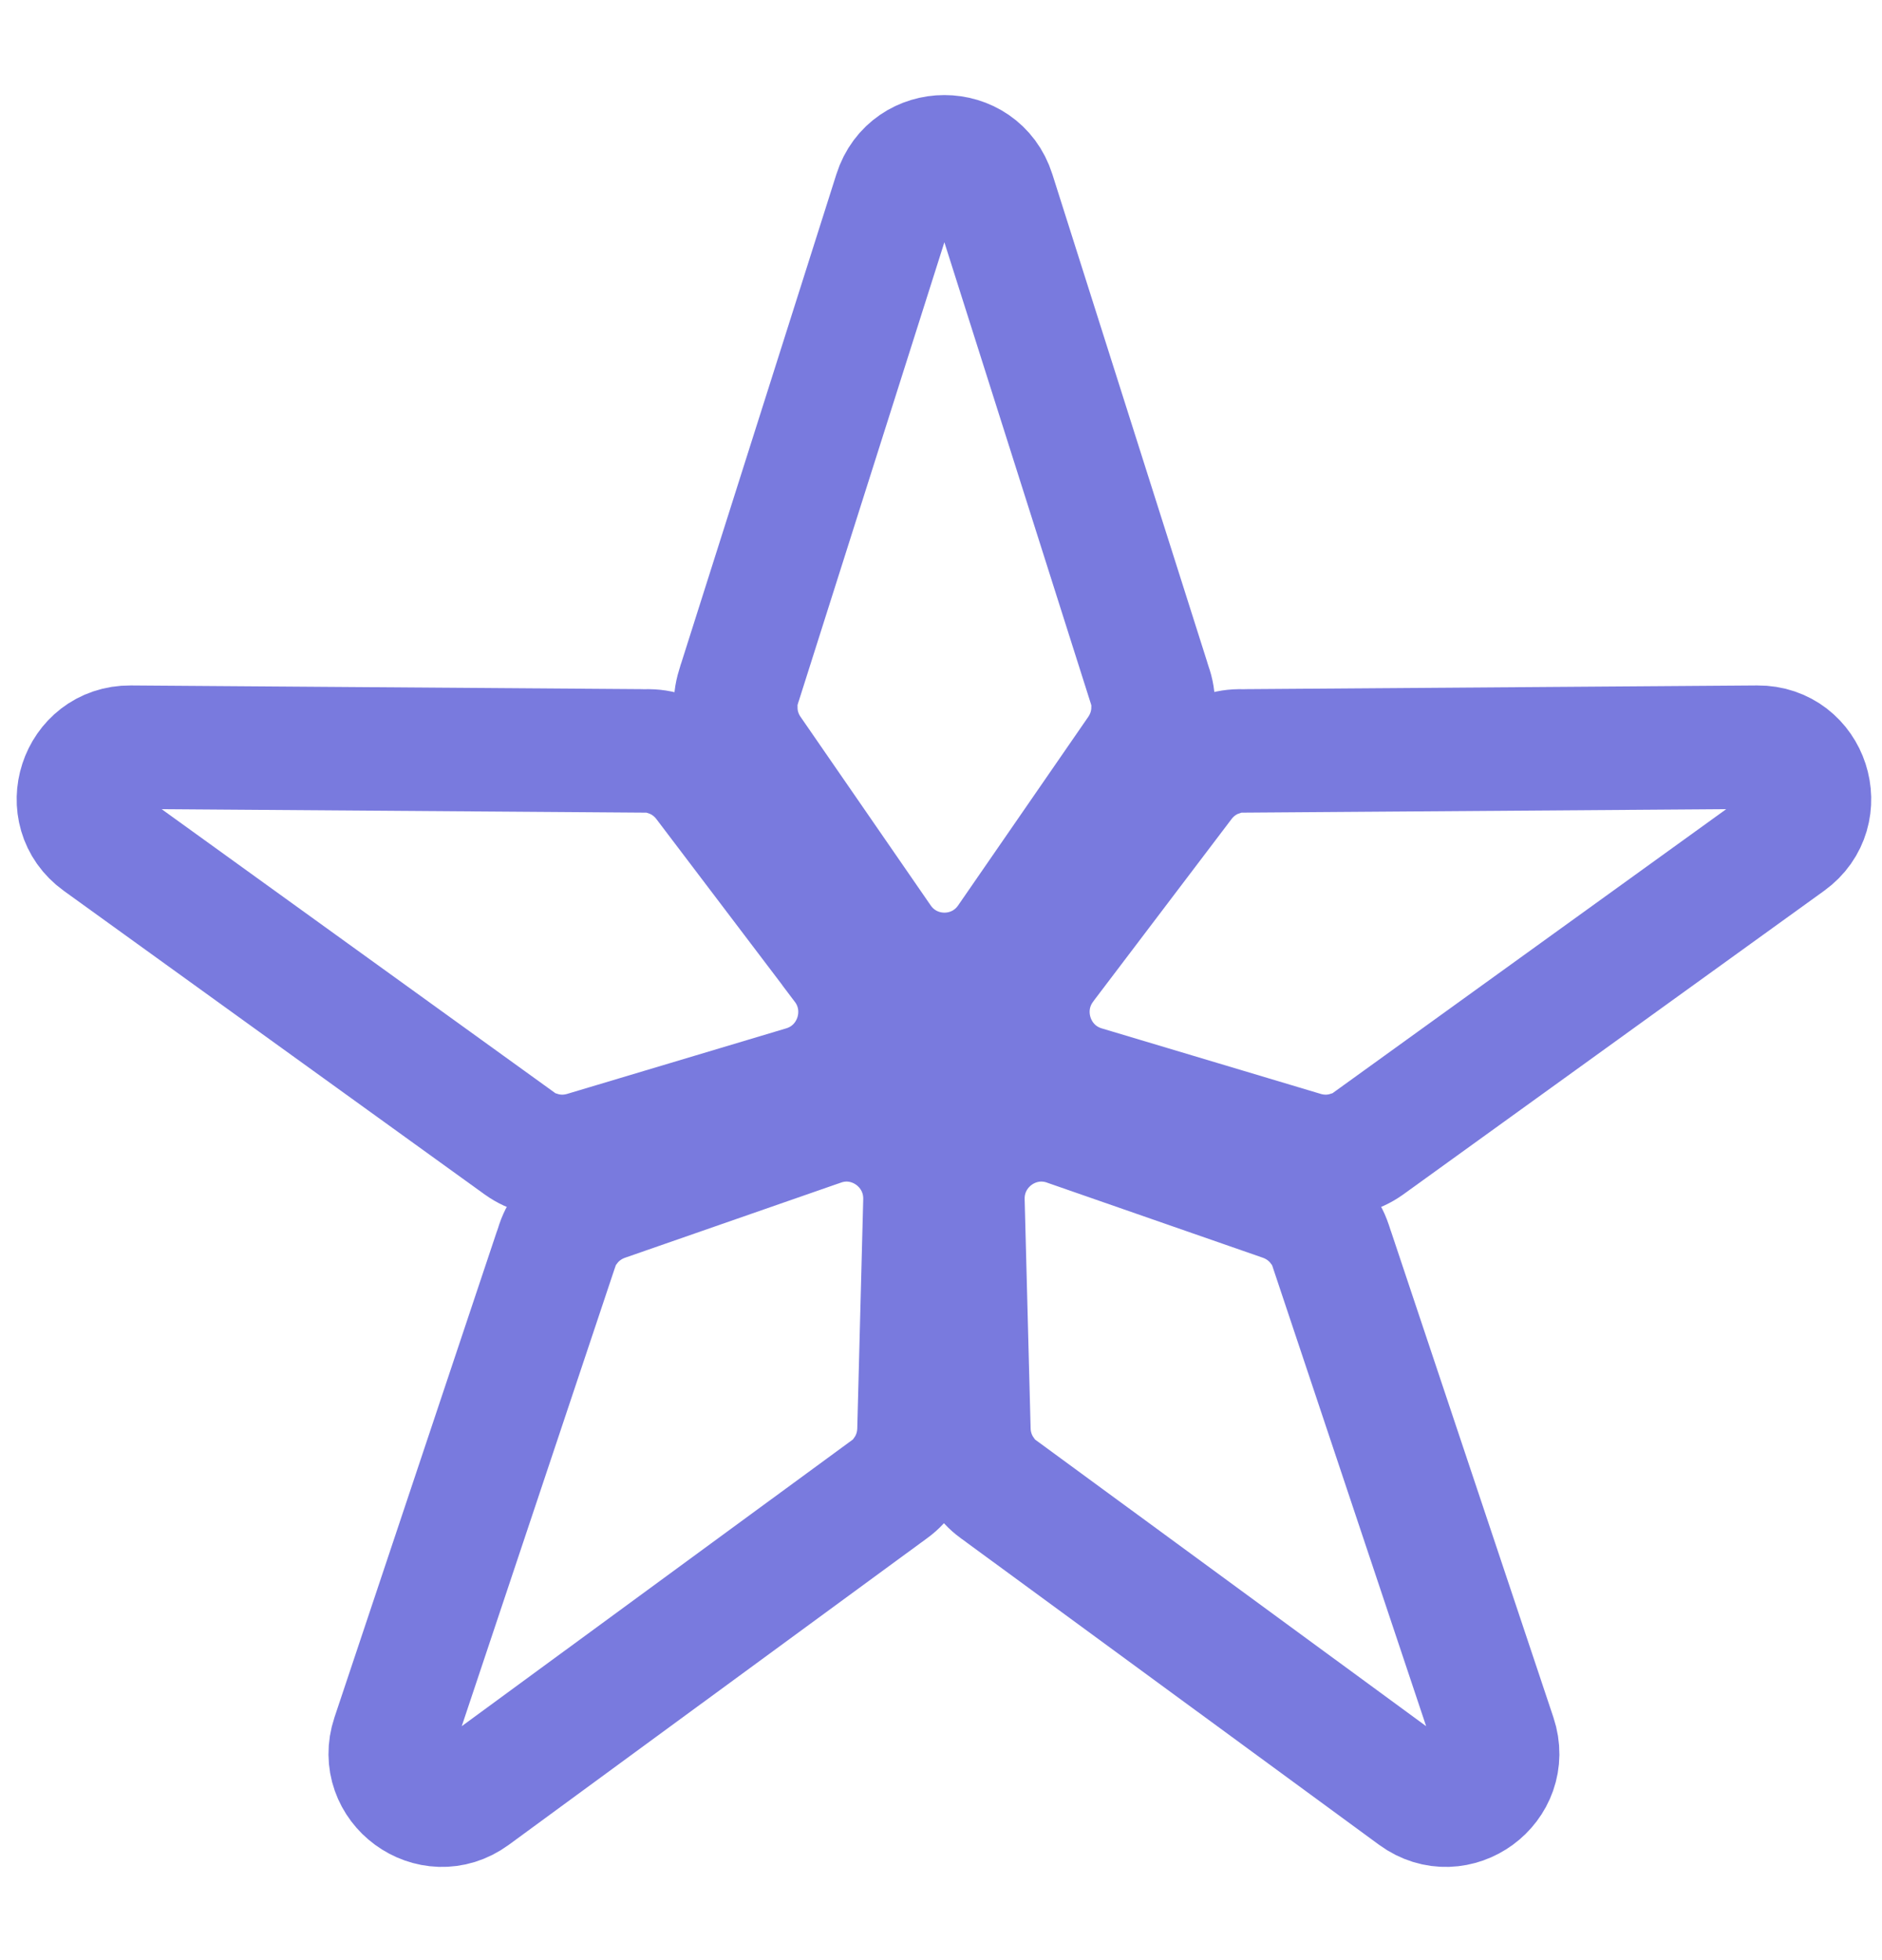
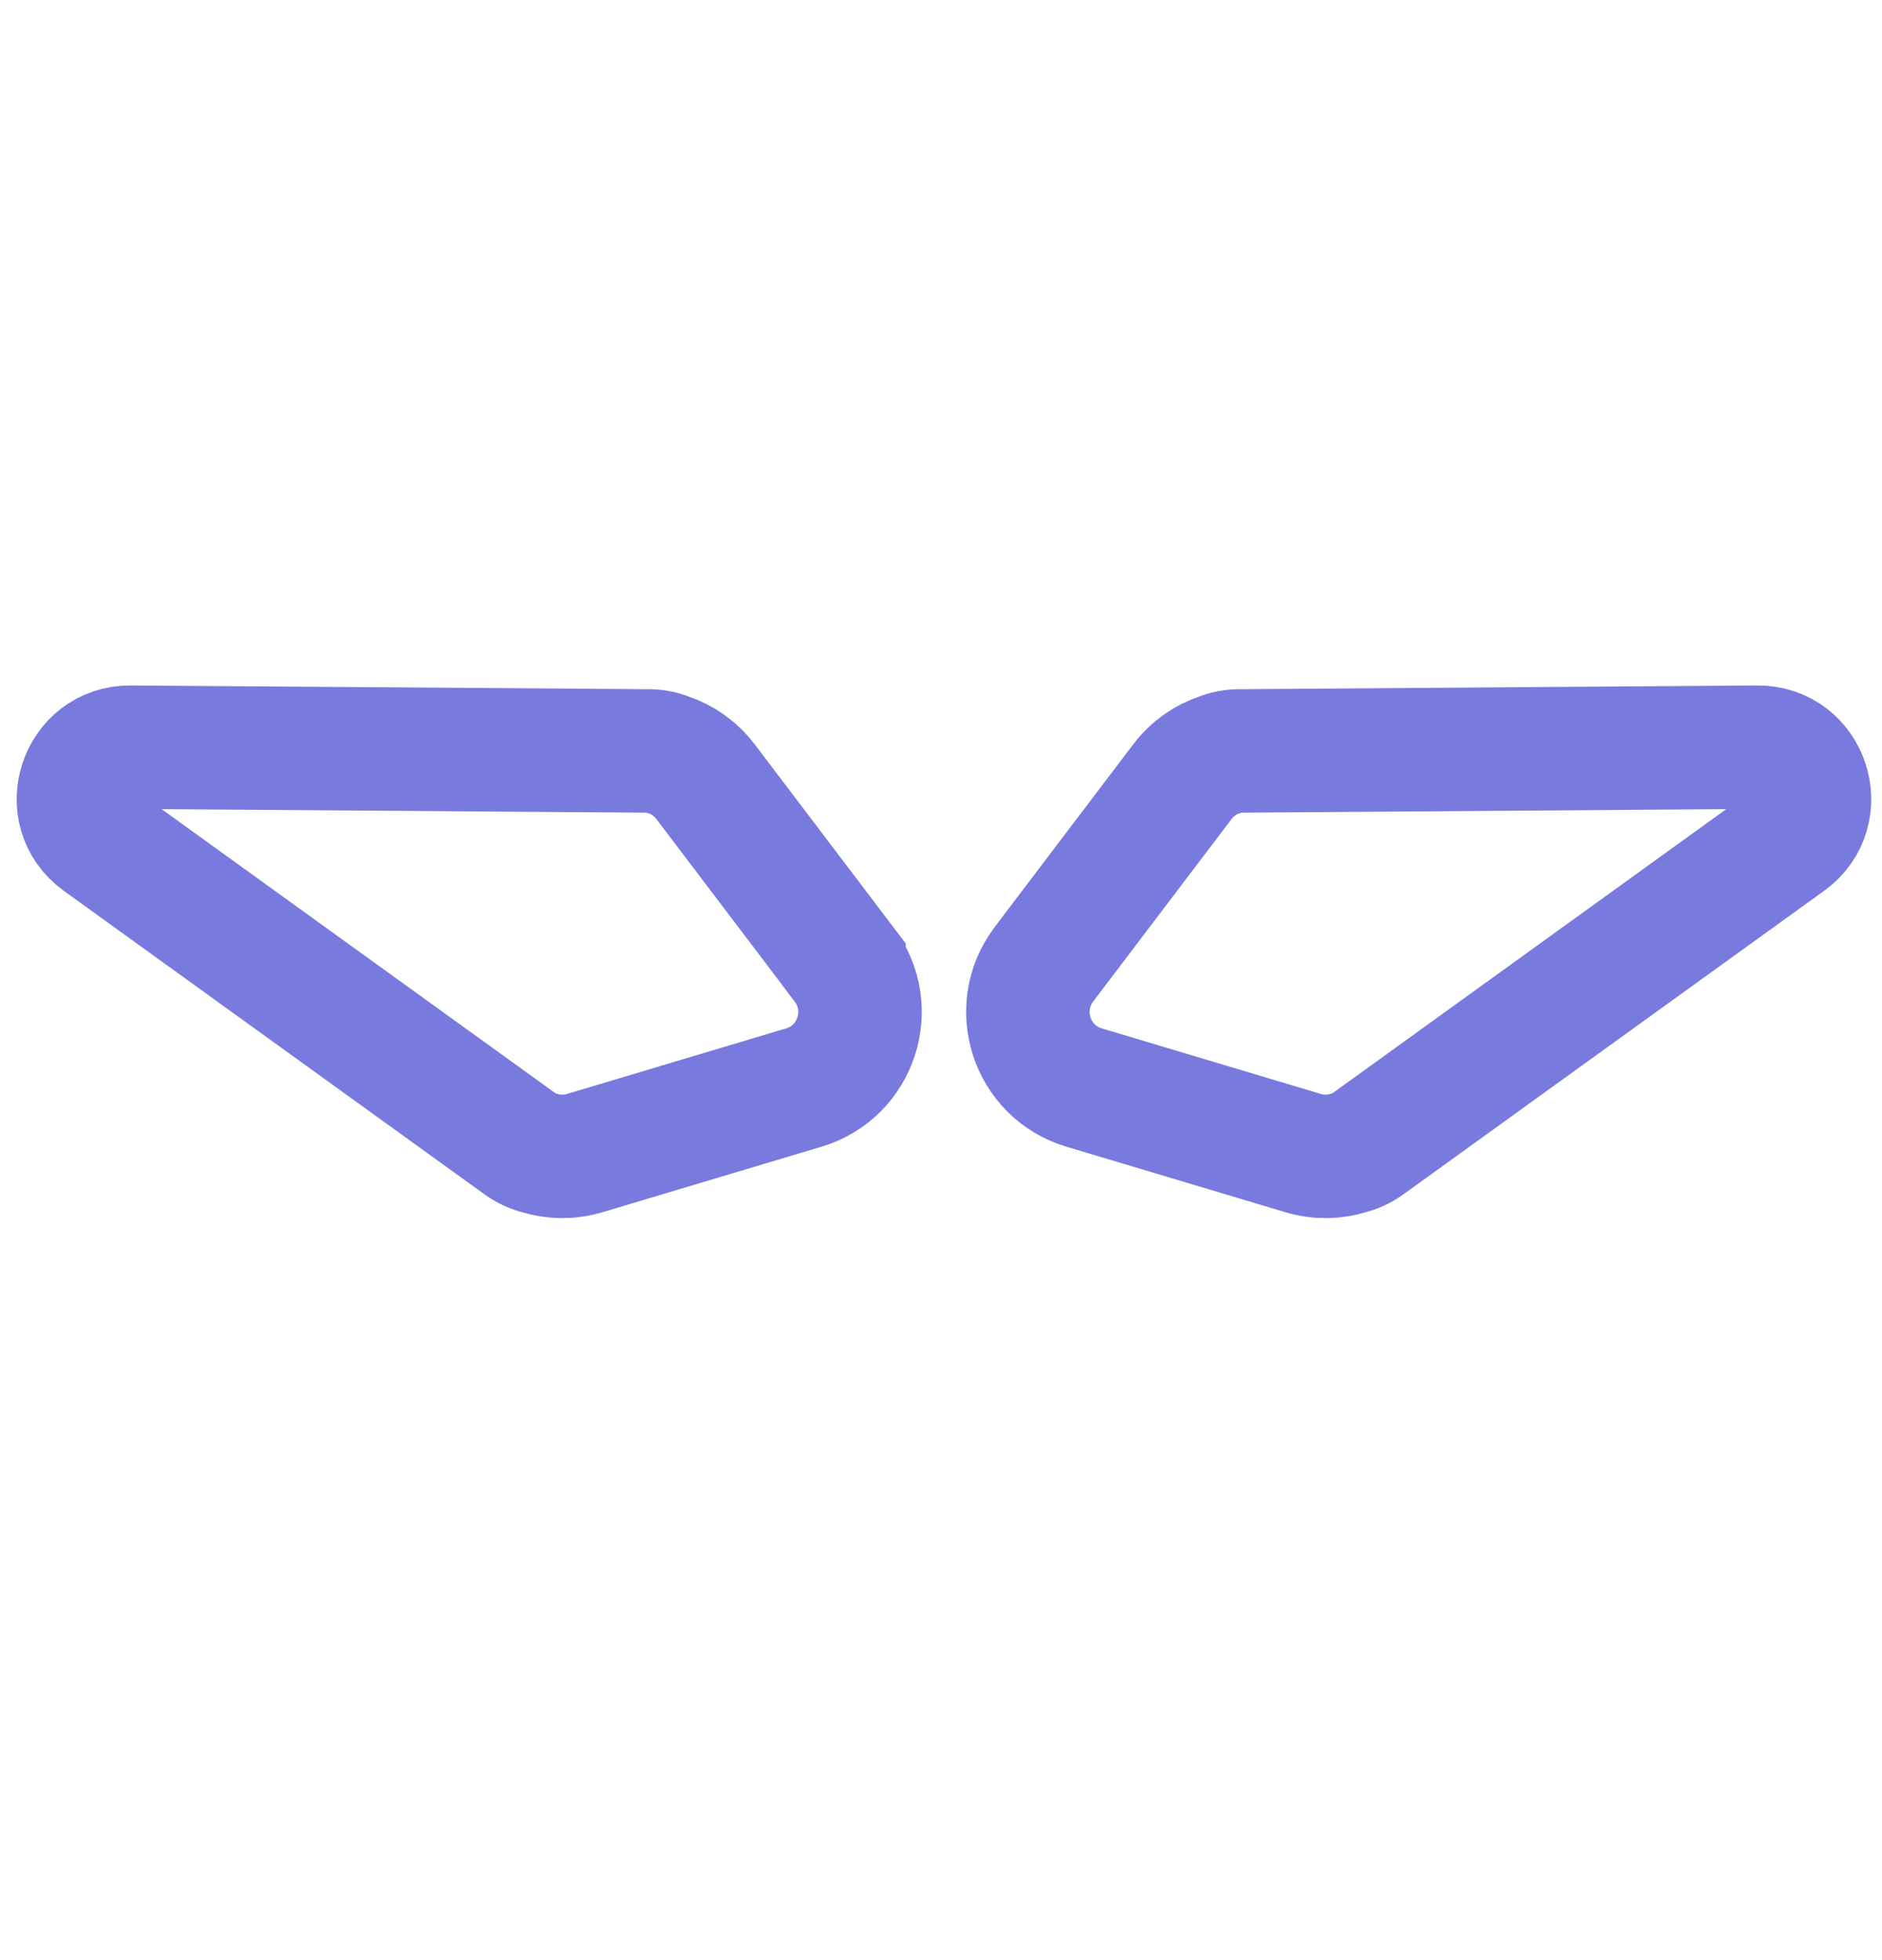
<svg xmlns="http://www.w3.org/2000/svg" width="48" height="50" viewBox="0 0 48 50" fill="none">
-   <path d="M29.349 17.556C29.349 17.556 29.349 17.556 29.348 17.556L29.332 17.503C29.32 17.461 29.307 17.418 29.292 17.376L25.338 4.918C24.949 3.694 23.222 3.694 22.834 4.918L18.881 17.376C18.866 17.418 18.852 17.461 18.841 17.503L18.825 17.556C18.771 17.726 18.753 17.896 18.766 18.059C18.768 18.441 18.88 18.831 19.125 19.185L22.44 23.989C23.237 25.144 24.938 25.144 25.734 23.989L29.049 19.185C29.293 18.831 29.406 18.441 29.409 18.059C29.421 17.896 29.404 17.727 29.35 17.557C29.35 17.556 29.35 17.556 29.349 17.556Z" stroke="#797ADE" stroke-width="3.15" />
  <path d="M21.526 24.599C21.526 24.598 21.525 24.597 21.525 24.596L18 19.947C17.739 19.603 17.404 19.374 17.044 19.255C16.892 19.192 16.727 19.157 16.549 19.155H16.492C16.448 19.153 16.405 19.153 16.361 19.154L3.326 19.06C2.045 19.051 1.51 20.698 2.549 21.447L13.131 29.082C13.166 29.109 13.203 29.134 13.239 29.16L13.284 29.192C13.428 29.296 13.584 29.366 13.743 29.405C14.104 29.521 14.509 29.535 14.922 29.411L20.503 27.741C21.844 27.34 22.372 25.718 21.526 24.601C21.526 24.6 21.526 24.599 21.526 24.599Z" stroke="#797ADE" stroke-width="3.15" />
-   <path d="M20.932 28.678C20.932 28.679 20.932 28.679 20.931 28.679L15.429 30.594C15.022 30.736 14.701 30.984 14.475 31.289C14.369 31.414 14.284 31.561 14.227 31.73L14.21 31.782C14.194 31.824 14.179 31.867 14.167 31.908L10.025 44.305C9.619 45.523 11.012 46.545 12.046 45.788L22.57 38.073C22.606 38.048 22.643 38.022 22.678 37.994L22.723 37.961C22.866 37.857 22.98 37.73 23.067 37.59C23.289 37.282 23.428 36.901 23.439 36.469L23.591 30.629C23.627 29.225 22.254 28.219 20.933 28.678C20.932 28.678 20.932 28.678 20.932 28.678Z" stroke="#797ADE" stroke-width="3.15" />
  <path d="M26.625 24.599C26.625 24.598 26.625 24.597 26.626 24.596L30.151 19.947C30.412 19.603 30.746 19.374 31.106 19.255C31.258 19.192 31.424 19.157 31.602 19.155H31.658C31.702 19.153 31.746 19.153 31.79 19.154L44.825 19.06C46.105 19.051 46.641 20.698 45.601 21.447L35.02 29.082C34.984 29.109 34.948 29.134 34.912 29.16L34.867 29.192C34.722 29.296 34.567 29.366 34.407 29.405C34.046 29.521 33.641 29.535 33.228 29.411L27.647 27.741C26.307 27.34 25.779 25.718 26.624 24.601C26.625 24.6 26.625 24.599 26.625 24.599Z" stroke="#797ADE" stroke-width="3.15" />
-   <path d="M27.218 28.678C27.218 28.679 27.218 28.679 27.219 28.679L32.722 30.594C33.128 30.736 33.449 30.984 33.675 31.289C33.782 31.414 33.867 31.561 33.923 31.73L33.941 31.782C33.956 31.824 33.971 31.867 33.983 31.908L38.125 44.305C38.531 45.523 37.138 46.545 36.104 45.788L25.58 38.073C25.544 38.048 25.508 38.022 25.472 37.994L25.427 37.961C25.284 37.857 25.17 37.73 25.084 37.59C24.862 37.282 24.722 36.901 24.711 36.469L24.559 30.629C24.523 29.225 25.896 28.219 27.218 28.678C27.218 28.678 27.218 28.678 27.218 28.678Z" stroke="#797ADE" stroke-width="3.15" />
-   <circle cx="24.366" cy="27.26" r="2.684" fill="#797ADE" />
</svg>